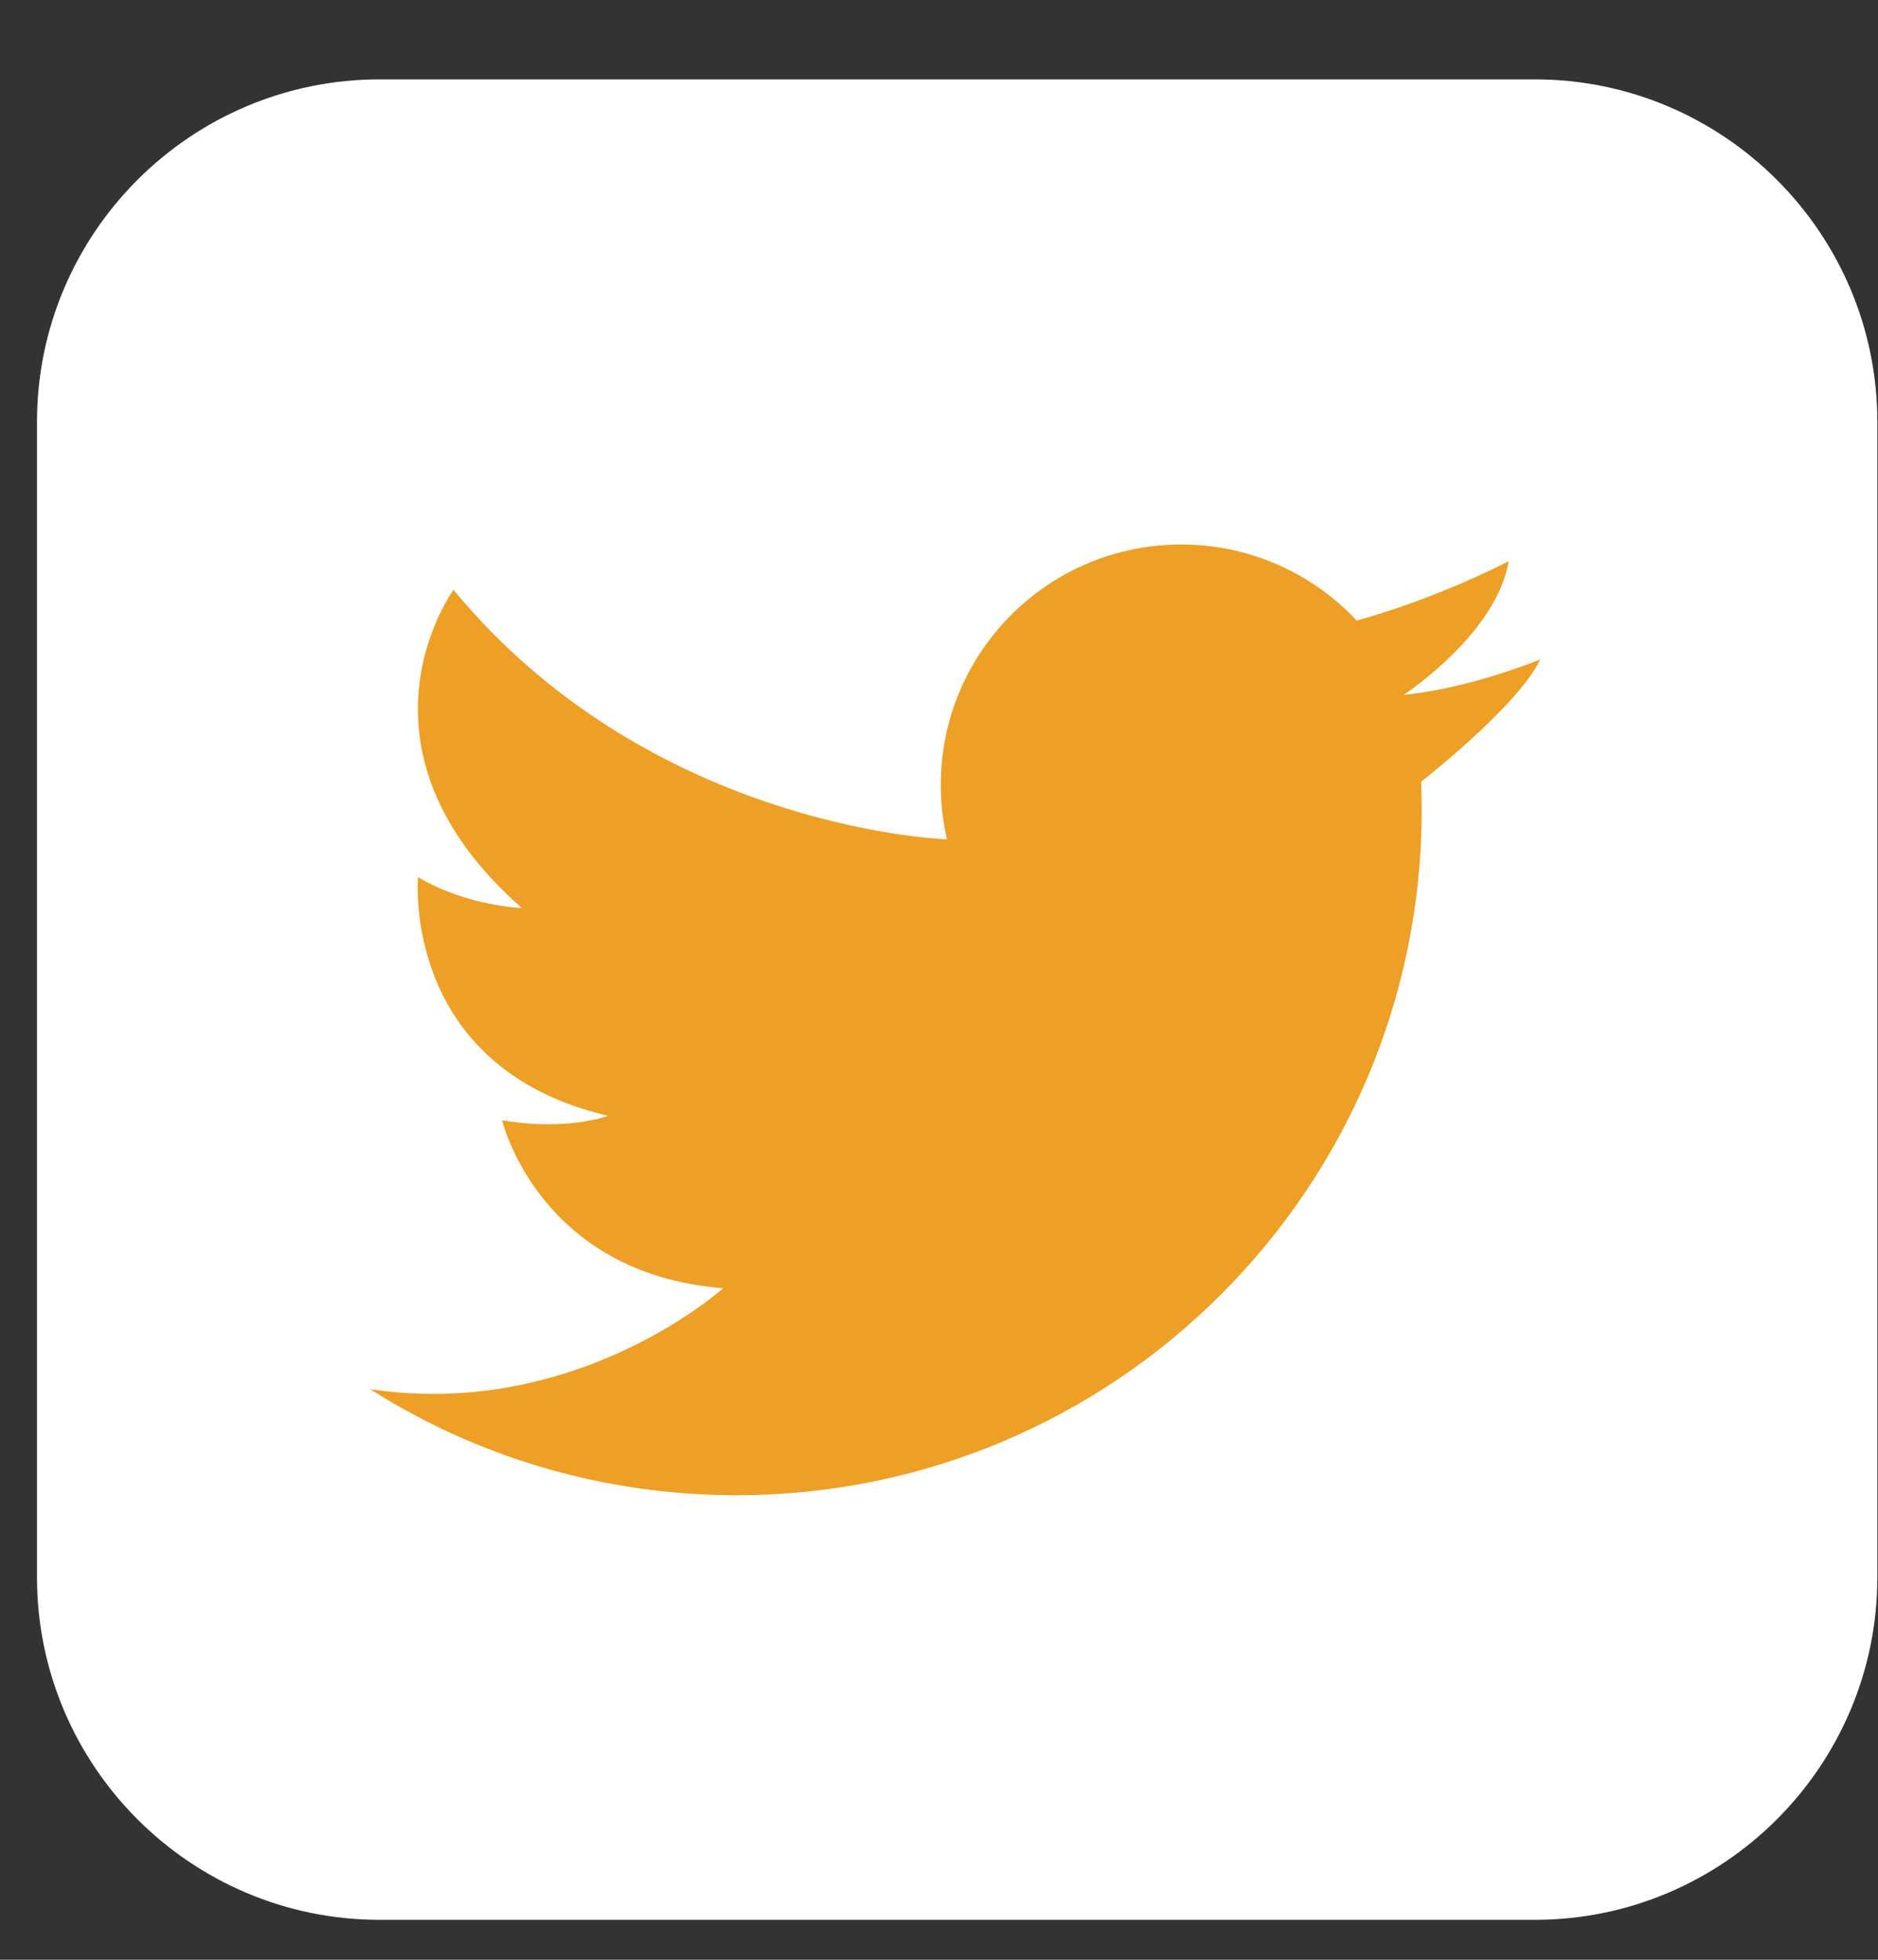
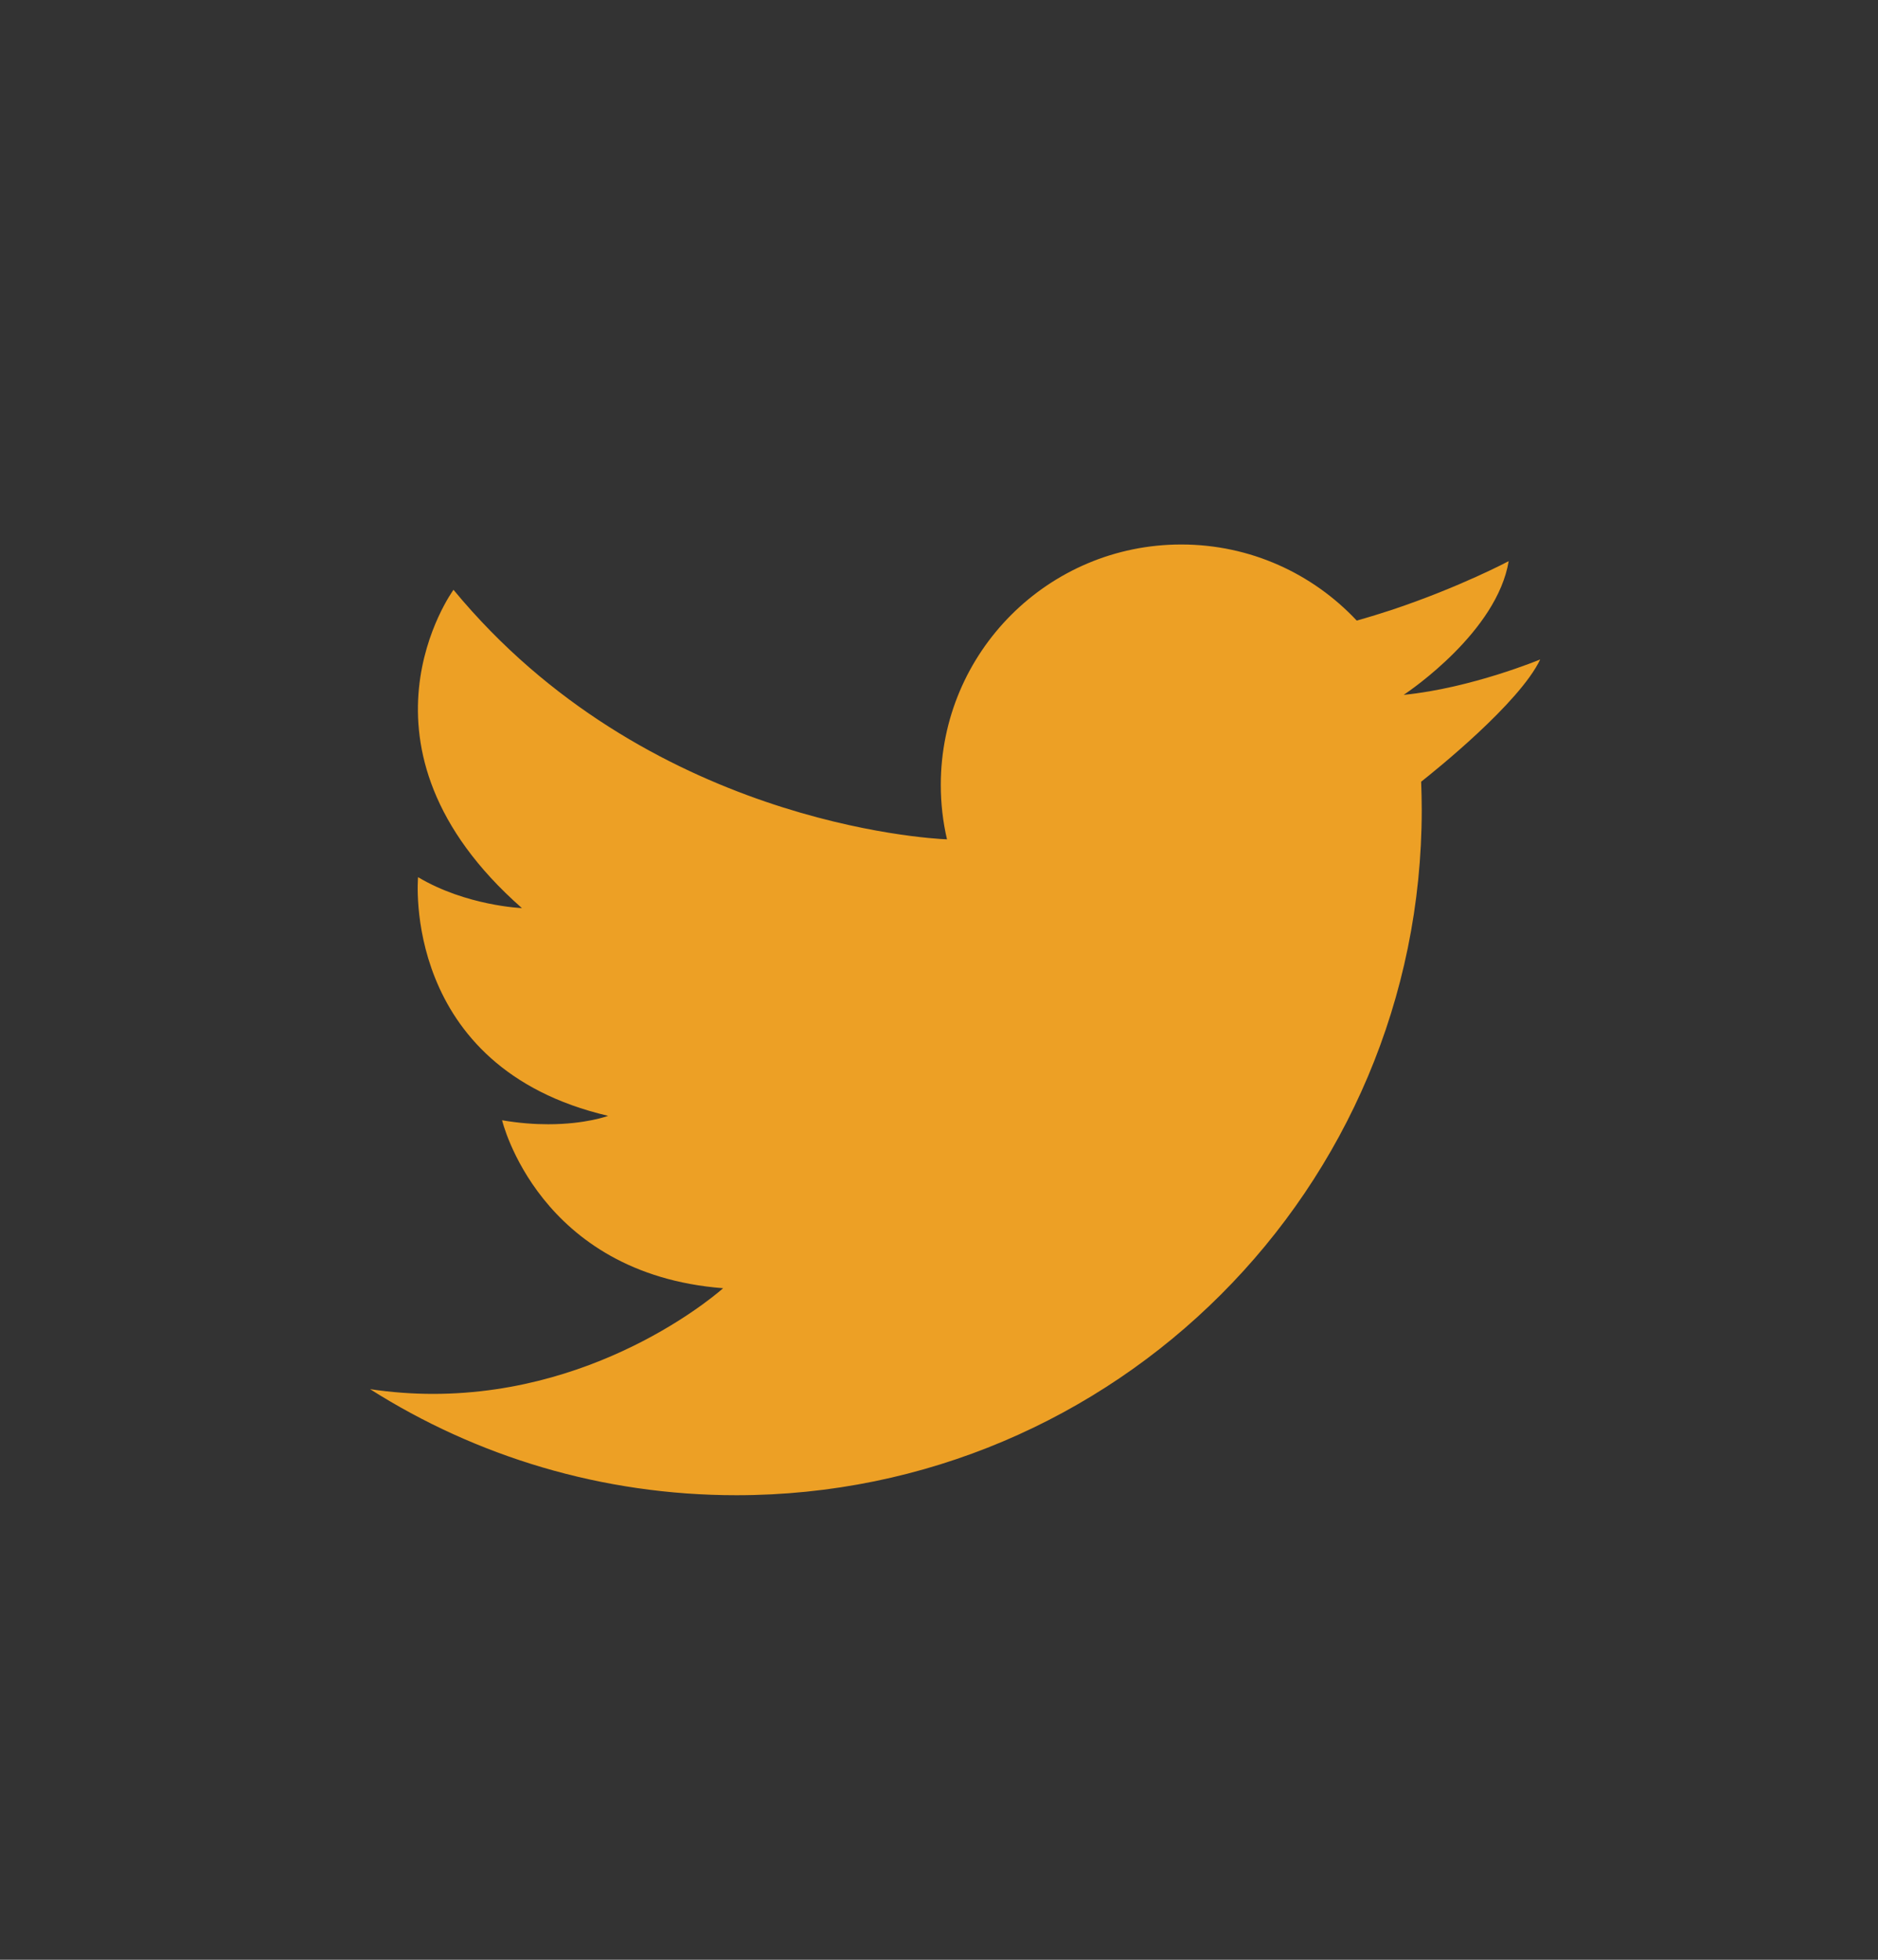
<svg xmlns="http://www.w3.org/2000/svg" width="23" height="24" viewBox="0 0 23 24" fill="none">
  <rect x="0" y="0" width="23" height="24" fill="#333333" stroke="none" />
-   <path d="M18.796 0.972H4.65C2.336 0.972 0.453 2.854 0.453 5.168V19.314C0.453 21.628 2.336 23.511 4.65 23.511H18.796C21.11 23.511 22.992 21.628 22.992 19.314V5.168C22.992 2.854 21.109 0.972 18.796 0.972Z" fill="white" />
  <path d="M17.405 9.573C17.409 9.688 17.412 9.803 17.412 9.918C17.412 14.553 13.654 18.311 9.019 18.311C7.369 18.311 5.83 17.835 4.532 17.012C4.798 17.052 5.056 17.07 5.304 17.07C7.424 17.07 8.856 15.776 8.856 15.776C6.595 15.6 6.149 13.719 6.149 13.719C6.359 13.755 6.548 13.768 6.713 13.768C7.176 13.768 7.448 13.665 7.448 13.665C4.904 13.07 5.12 10.742 5.12 10.742C5.71 11.094 6.392 11.121 6.392 11.121C4.146 9.145 5.554 7.223 5.554 7.223C7.909 10.075 11.371 10.27 11.598 10.279C11.548 10.065 11.522 9.841 11.522 9.612C11.522 7.986 12.84 6.668 14.467 6.668C15.315 6.668 16.079 7.027 16.616 7.6C16.765 7.558 16.91 7.513 17.048 7.468C17.882 7.189 18.477 6.872 18.477 6.872C18.334 7.733 17.272 8.455 17.196 8.506C17.193 8.508 17.192 8.509 17.192 8.509L17.197 8.509C18.021 8.426 18.863 8.076 18.863 8.076C18.609 8.61 17.572 9.441 17.405 9.573Z" fill="#EDA025" />
</svg>